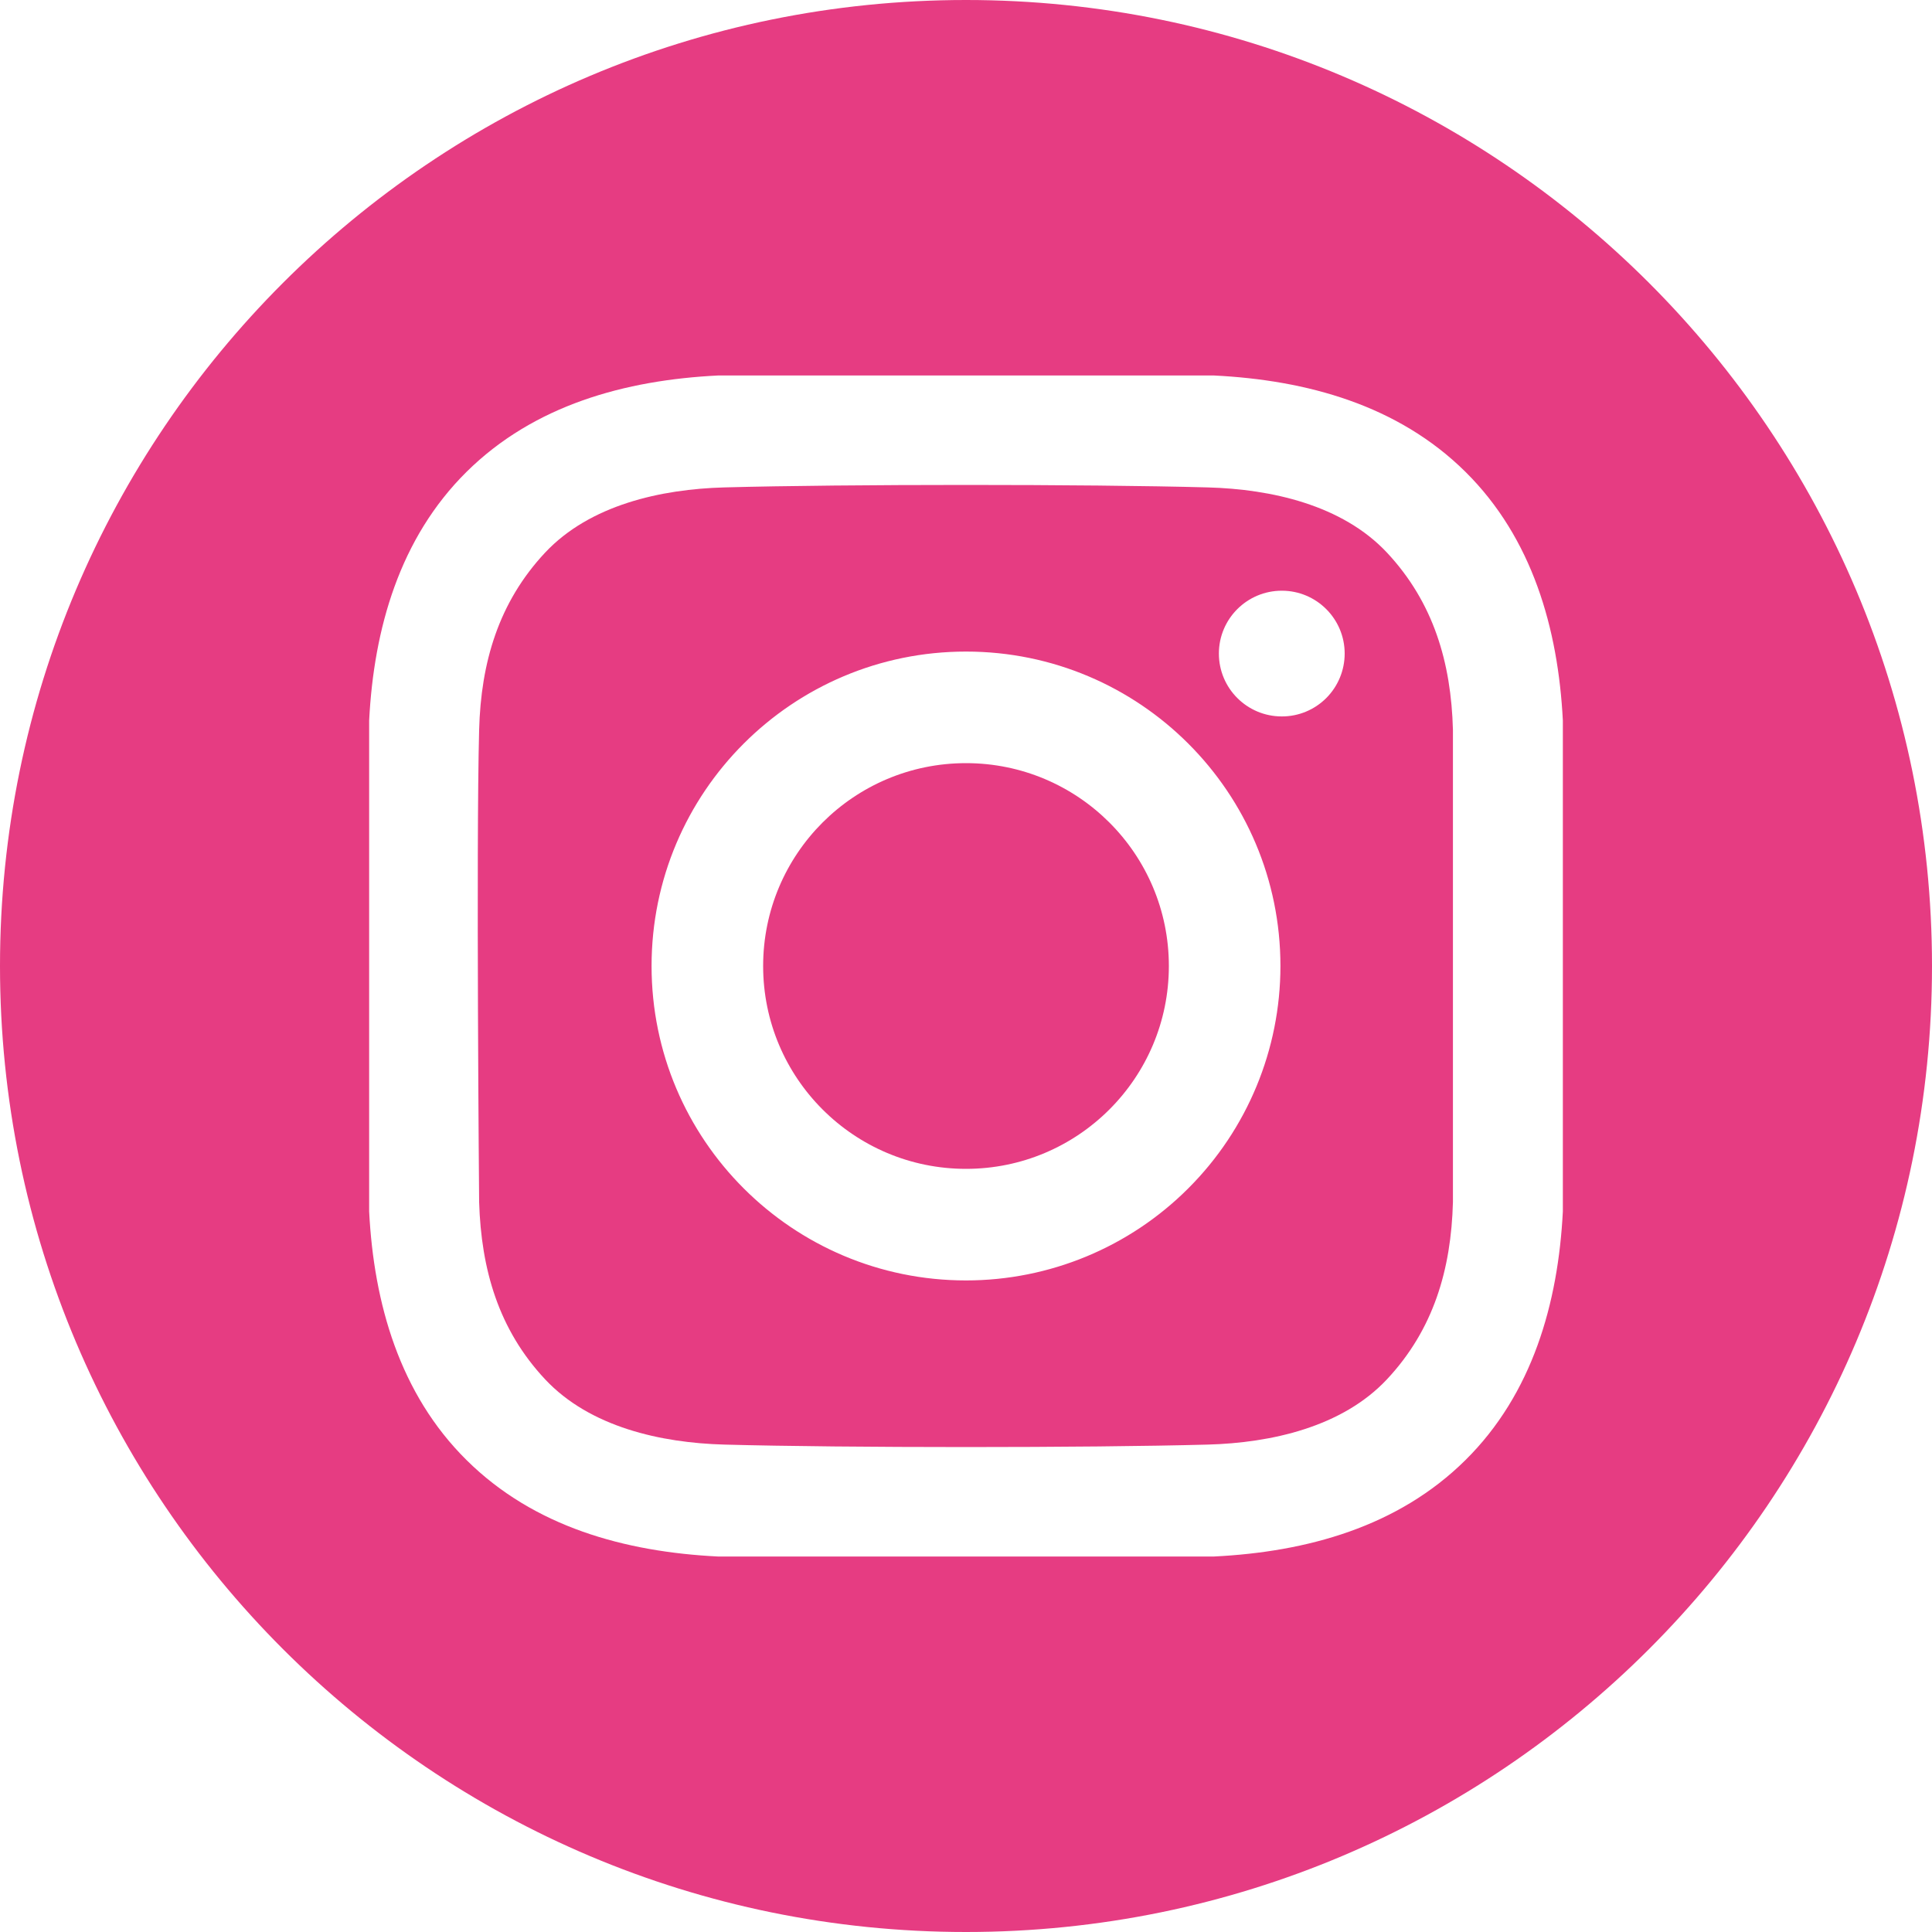
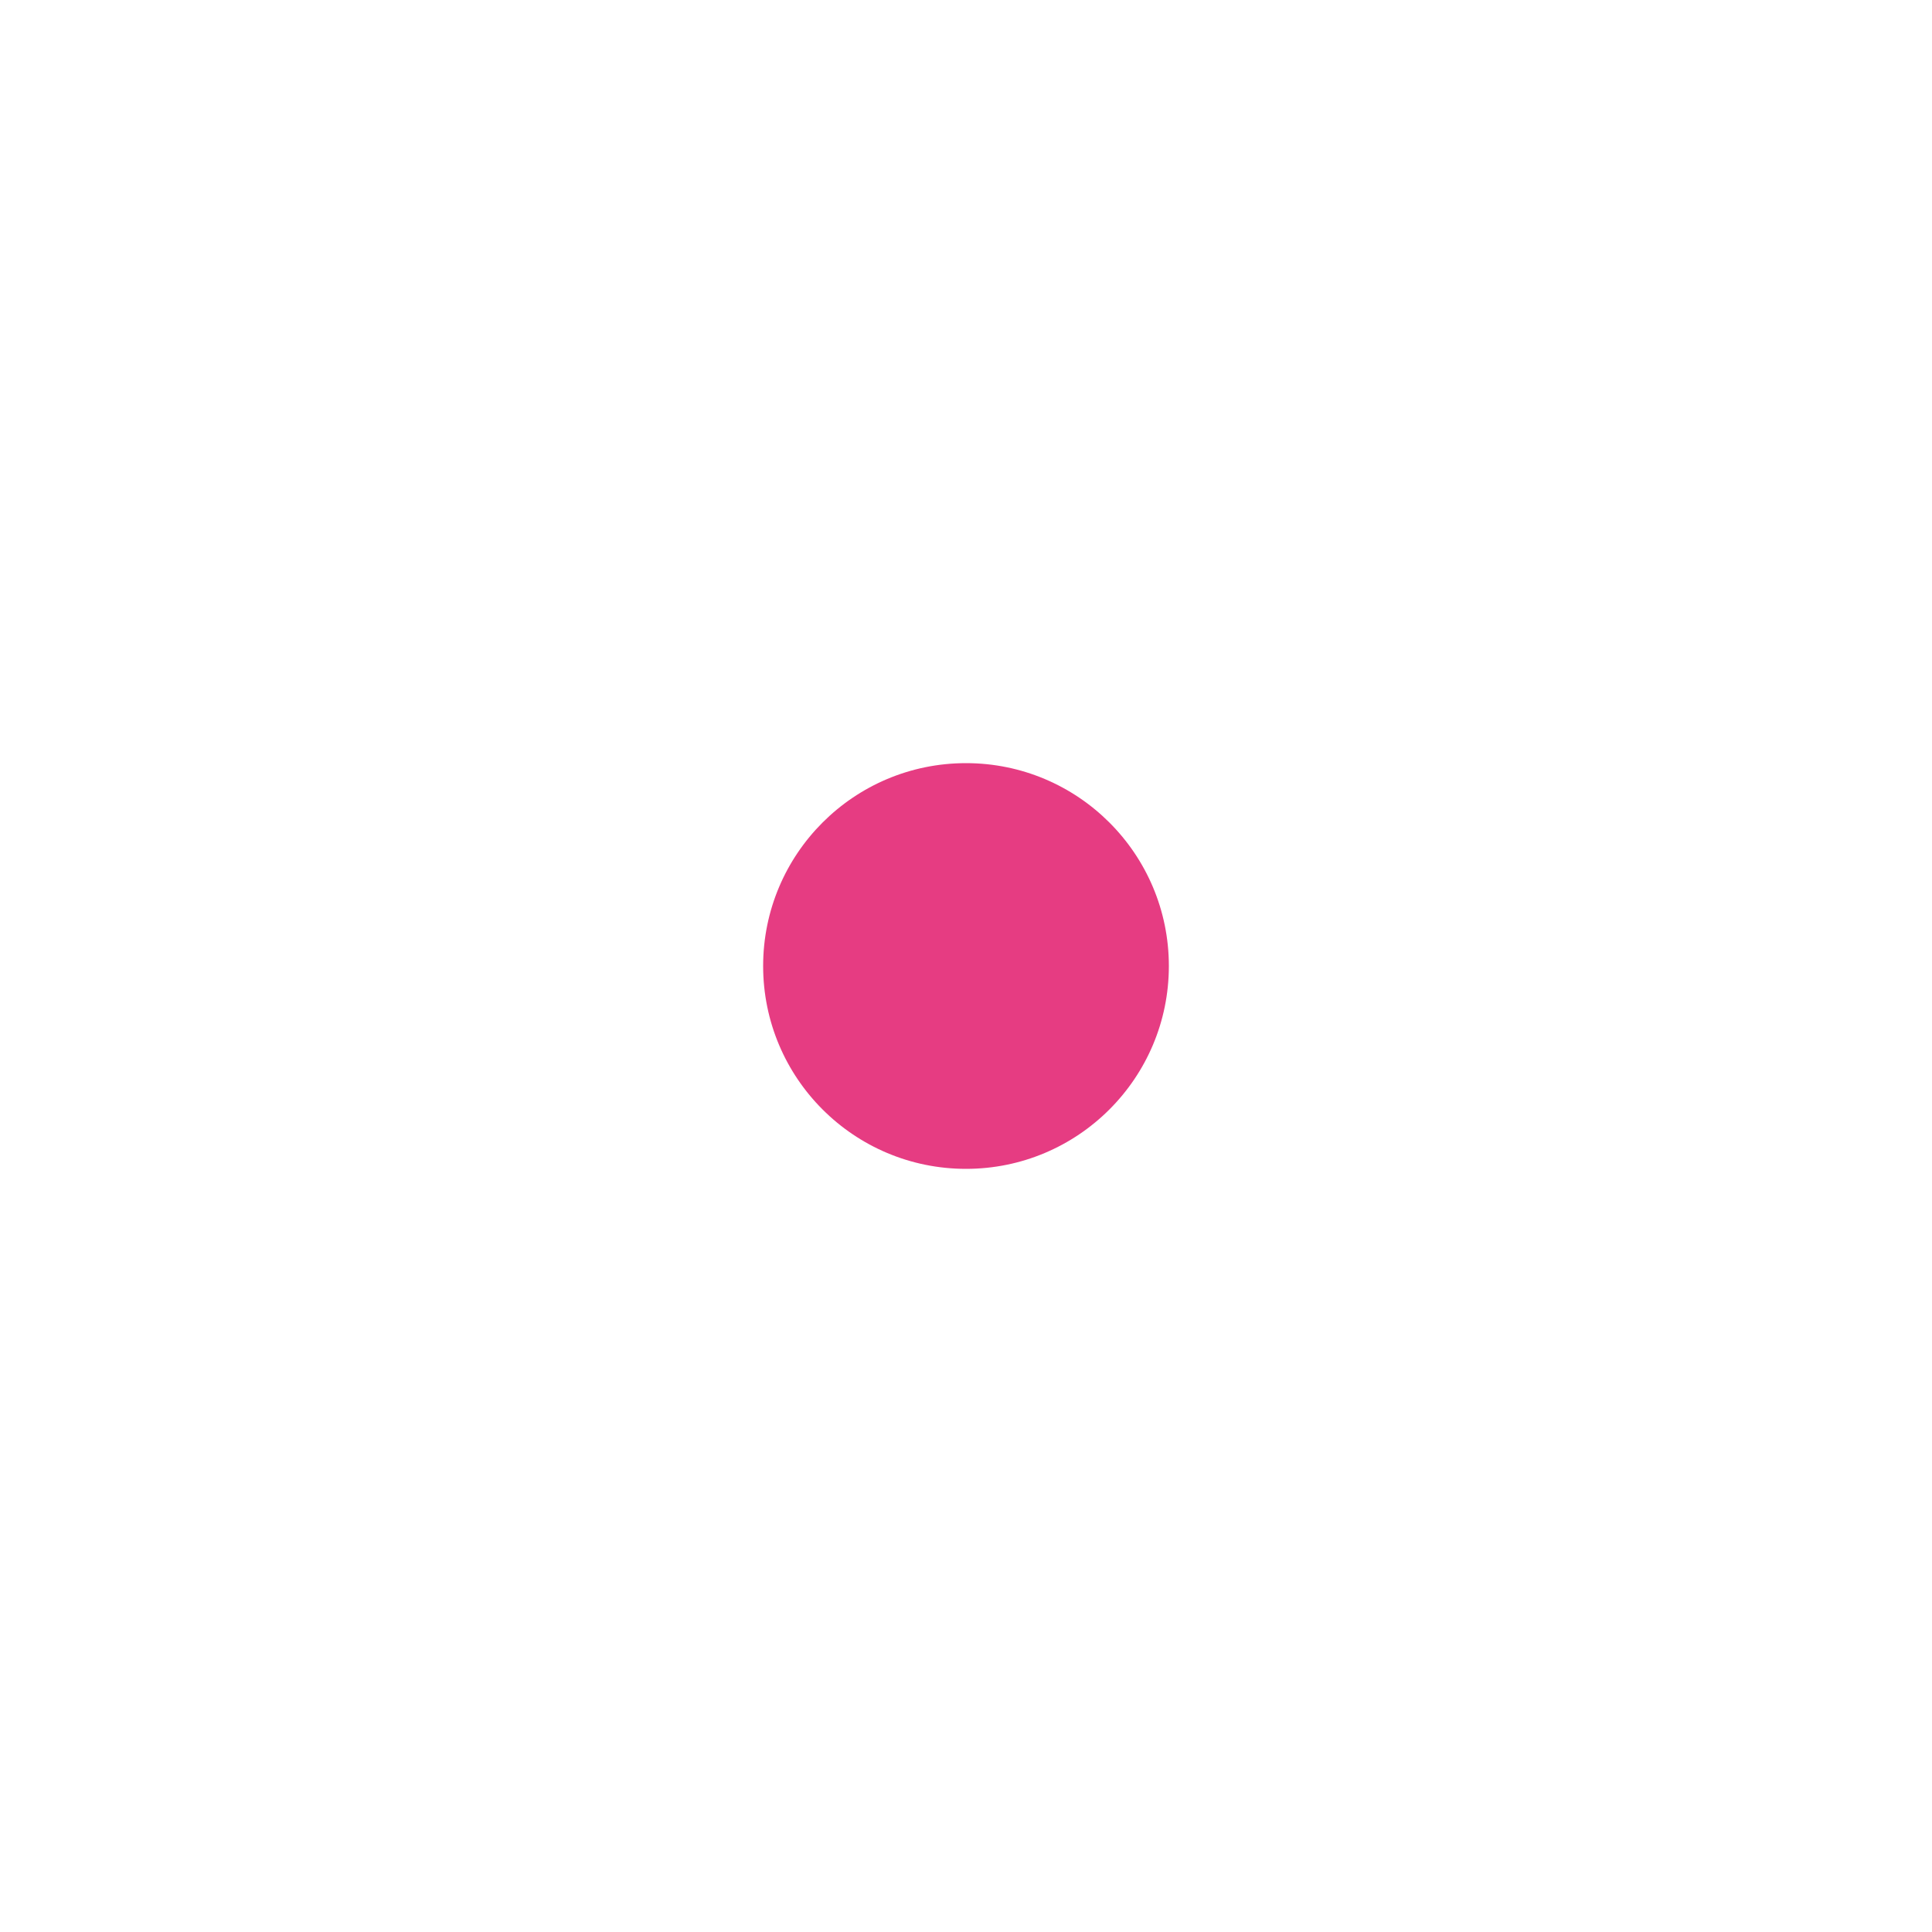
<svg xmlns="http://www.w3.org/2000/svg" width="28" height="28" viewBox="0 0 28 28" fill="none">
  <path d="M14 16.94C15.623 16.94 16.94 15.624 16.94 14C16.94 12.376 15.623 11.06 14 11.06C12.376 11.06 11.06 12.376 11.06 14C11.06 15.624 12.376 16.94 14 16.94Z" fill="#E63C82" />
-   <path fill-rule="evenodd" clip-rule="evenodd" d="M0 14C0 6.268 6.268 0 14 0C21.732 0 28 6.268 28 14C28 21.732 21.732 28 14 28C6.268 28 0 21.732 0 14ZM21.238 21.161C22.208 20.202 22.582 18.889 22.65 17.558V10.442C22.582 9.111 22.208 7.798 21.238 6.838C20.259 5.87 18.94 5.509 17.596 5.442H10.404C9.06 5.509 7.741 5.87 6.762 6.838C5.792 7.798 5.418 9.111 5.35 10.442V17.558C5.418 18.889 5.792 20.202 6.762 21.161C7.741 22.131 9.06 22.491 10.404 22.558H17.596C18.94 22.491 20.259 22.13 21.238 21.161Z" fill="#E63C82" />
-   <path fill-rule="evenodd" clip-rule="evenodd" d="M17.506 7.064C15.754 7.016 12.247 7.016 10.495 7.064C9.583 7.089 8.55 7.316 7.9 8.009C7.225 8.731 6.97 9.602 6.944 10.577C6.899 12.288 6.944 17.423 6.944 17.423C6.974 18.398 7.225 19.269 7.9 19.99C8.55 20.684 9.583 20.911 10.495 20.936C12.247 20.984 15.754 20.984 17.506 20.936C18.417 20.911 19.451 20.684 20.101 19.99C20.776 19.269 21.031 18.398 21.057 17.423V10.577C21.031 9.602 20.776 8.731 20.101 8.009C19.451 7.315 18.417 7.089 17.506 7.064ZM14 18.557C11.483 18.557 9.443 16.517 9.443 14C9.443 11.483 11.483 9.443 14 9.443C16.517 9.443 18.557 11.483 18.557 14C18.557 15.209 18.077 16.368 17.222 17.222C16.368 18.077 15.209 18.557 14 18.557ZM17.665 9.472C17.665 9.975 18.073 10.383 18.576 10.383C18.818 10.384 19.05 10.288 19.221 10.117C19.392 9.946 19.488 9.714 19.488 9.472C19.488 8.969 19.08 8.561 18.577 8.561C18.073 8.561 17.665 8.969 17.665 9.472Z" fill="#E63C82" />
</svg>